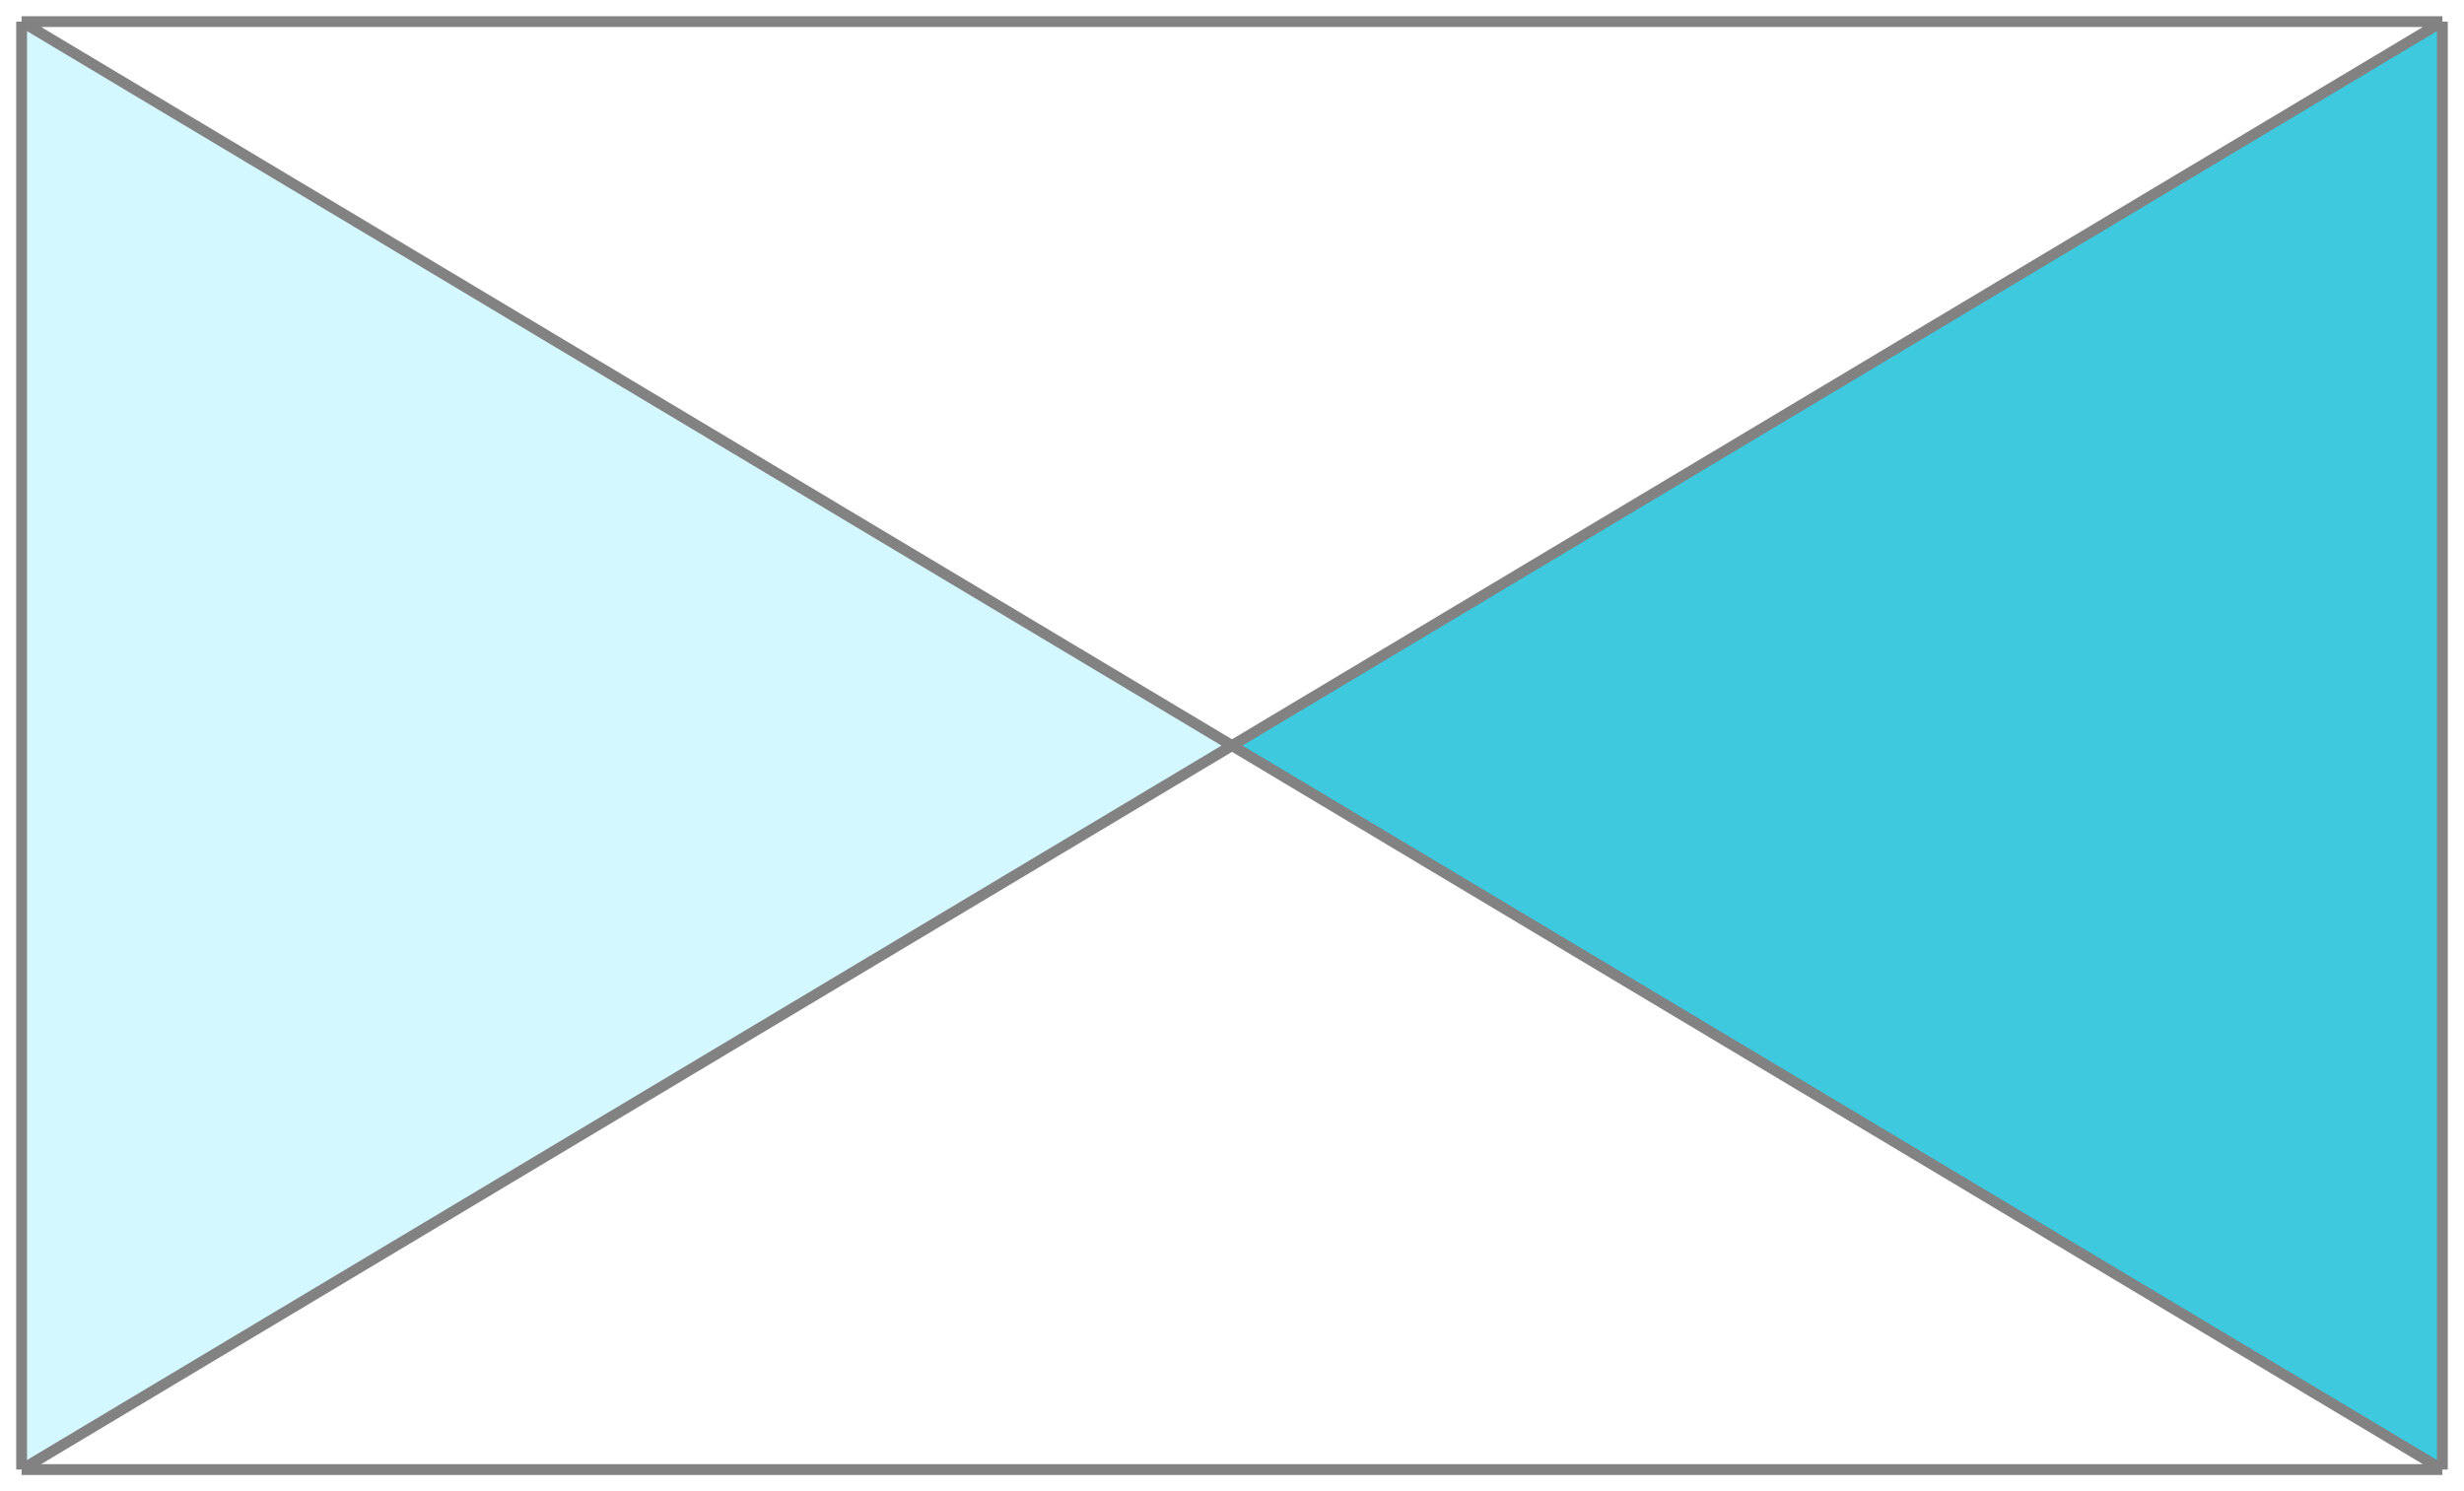
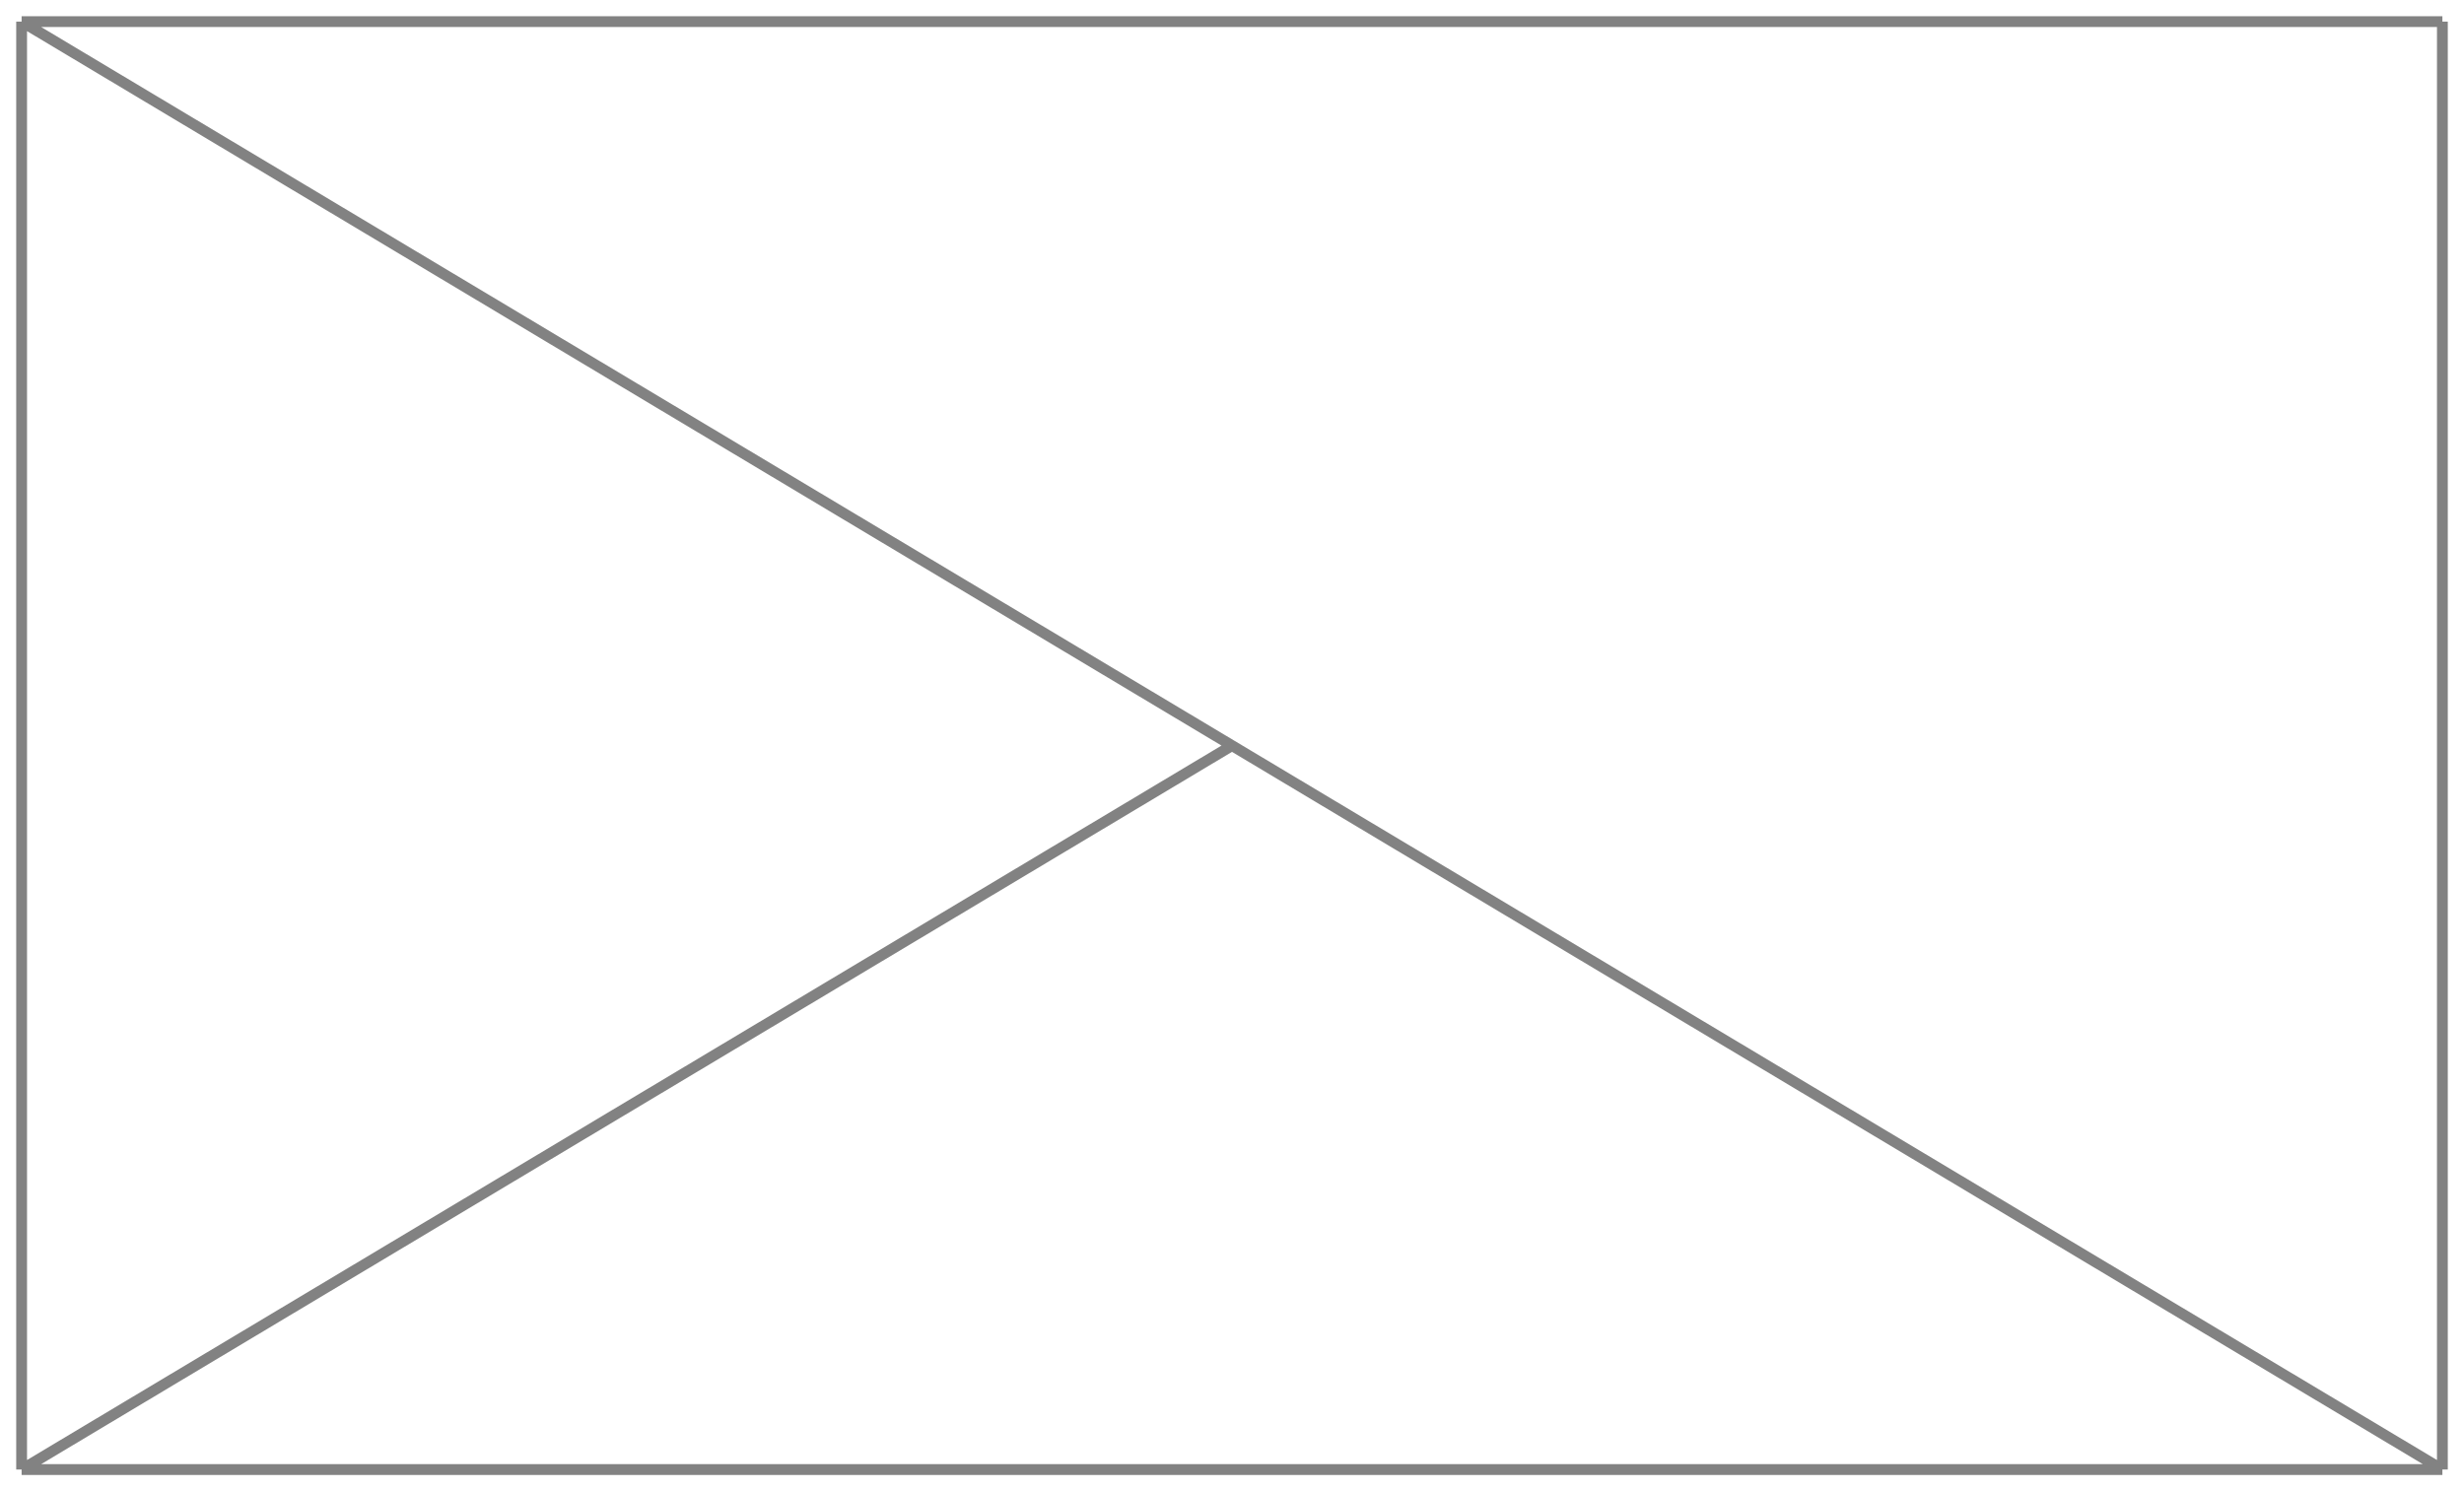
<svg xmlns="http://www.w3.org/2000/svg" fill="none" height="100%" overflow="visible" preserveAspectRatio="none" style="display: block;" viewBox="0 0 114 69" width="100%">
  <g filter="url(#filter0_n_0_13)" id="Vector 19">
-     <path d="M1 1V68L57 34.5L1 1Z" fill="#D3F8FF" />
-     <path d="M113 68V1L57 34.5L113 68Z" fill="#3EC9DF" />
-     <path d="M1 1H113M1 1V68M1 1L57 34.5M113 1V68M113 1L57 34.5M113 68H1M113 68L57 34.5M1 68L57 34.5" stroke="#828282" stroke-width="0.5" />
+     <path d="M1 1H113M1 1V68M1 1L57 34.5M113 1V68M113 1M113 68H1M113 68L57 34.5M1 68L57 34.5" stroke="#828282" stroke-width="0.5" />
  </g>
  <defs>
    <filter color-interpolation-filters="sRGB" filterUnits="userSpaceOnUse" height="67.5" id="filter0_n_0_13" width="112.5" x="0.75" y="0.75">
      <feFlood flood-opacity="0" result="BackgroundImageFix" />
      <feBlend in="SourceGraphic" in2="BackgroundImageFix" mode="normal" result="shape" />
      <feTurbulence baseFrequency="1.111 1.111" numOctaves="3" result="noise" seed="2159" stitchTiles="stitch" type="fractalNoise" />
      <feColorMatrix in="noise" result="alphaNoise" type="luminanceToAlpha" />
      <feComponentTransfer in="alphaNoise" result="coloredNoise1">
        <feFuncA tableValues="1 1 1 1 1 1 1 1 1 1 1 1 1 1 1 1 1 1 1 1 1 1 1 1 1 1 1 1 1 1 1 1 1 1 1 1 1 1 1 1 1 1 1 1 1 1 1 1 1 1 1 0 0 0 0 0 0 0 0 0 0 0 0 0 0 0 0 0 0 0 0 0 0 0 0 0 0 0 0 0 0 0 0 0 0 0 0 0 0 0 0 0 0 0 0 0 0 0 0 0" type="discrete" />
      </feComponentTransfer>
      <feComposite in="coloredNoise1" in2="shape" operator="in" result="noise1Clipped" />
      <feFlood flood-color="rgba(0, 0, 0, 0.3)" result="color1Flood" />
      <feComposite in="color1Flood" in2="noise1Clipped" operator="in" result="color1" />
      <feMerge result="effect1_noise_0_13">
        <feMergeNode in="shape" />
        <feMergeNode in="color1" />
      </feMerge>
    </filter>
  </defs>
</svg>